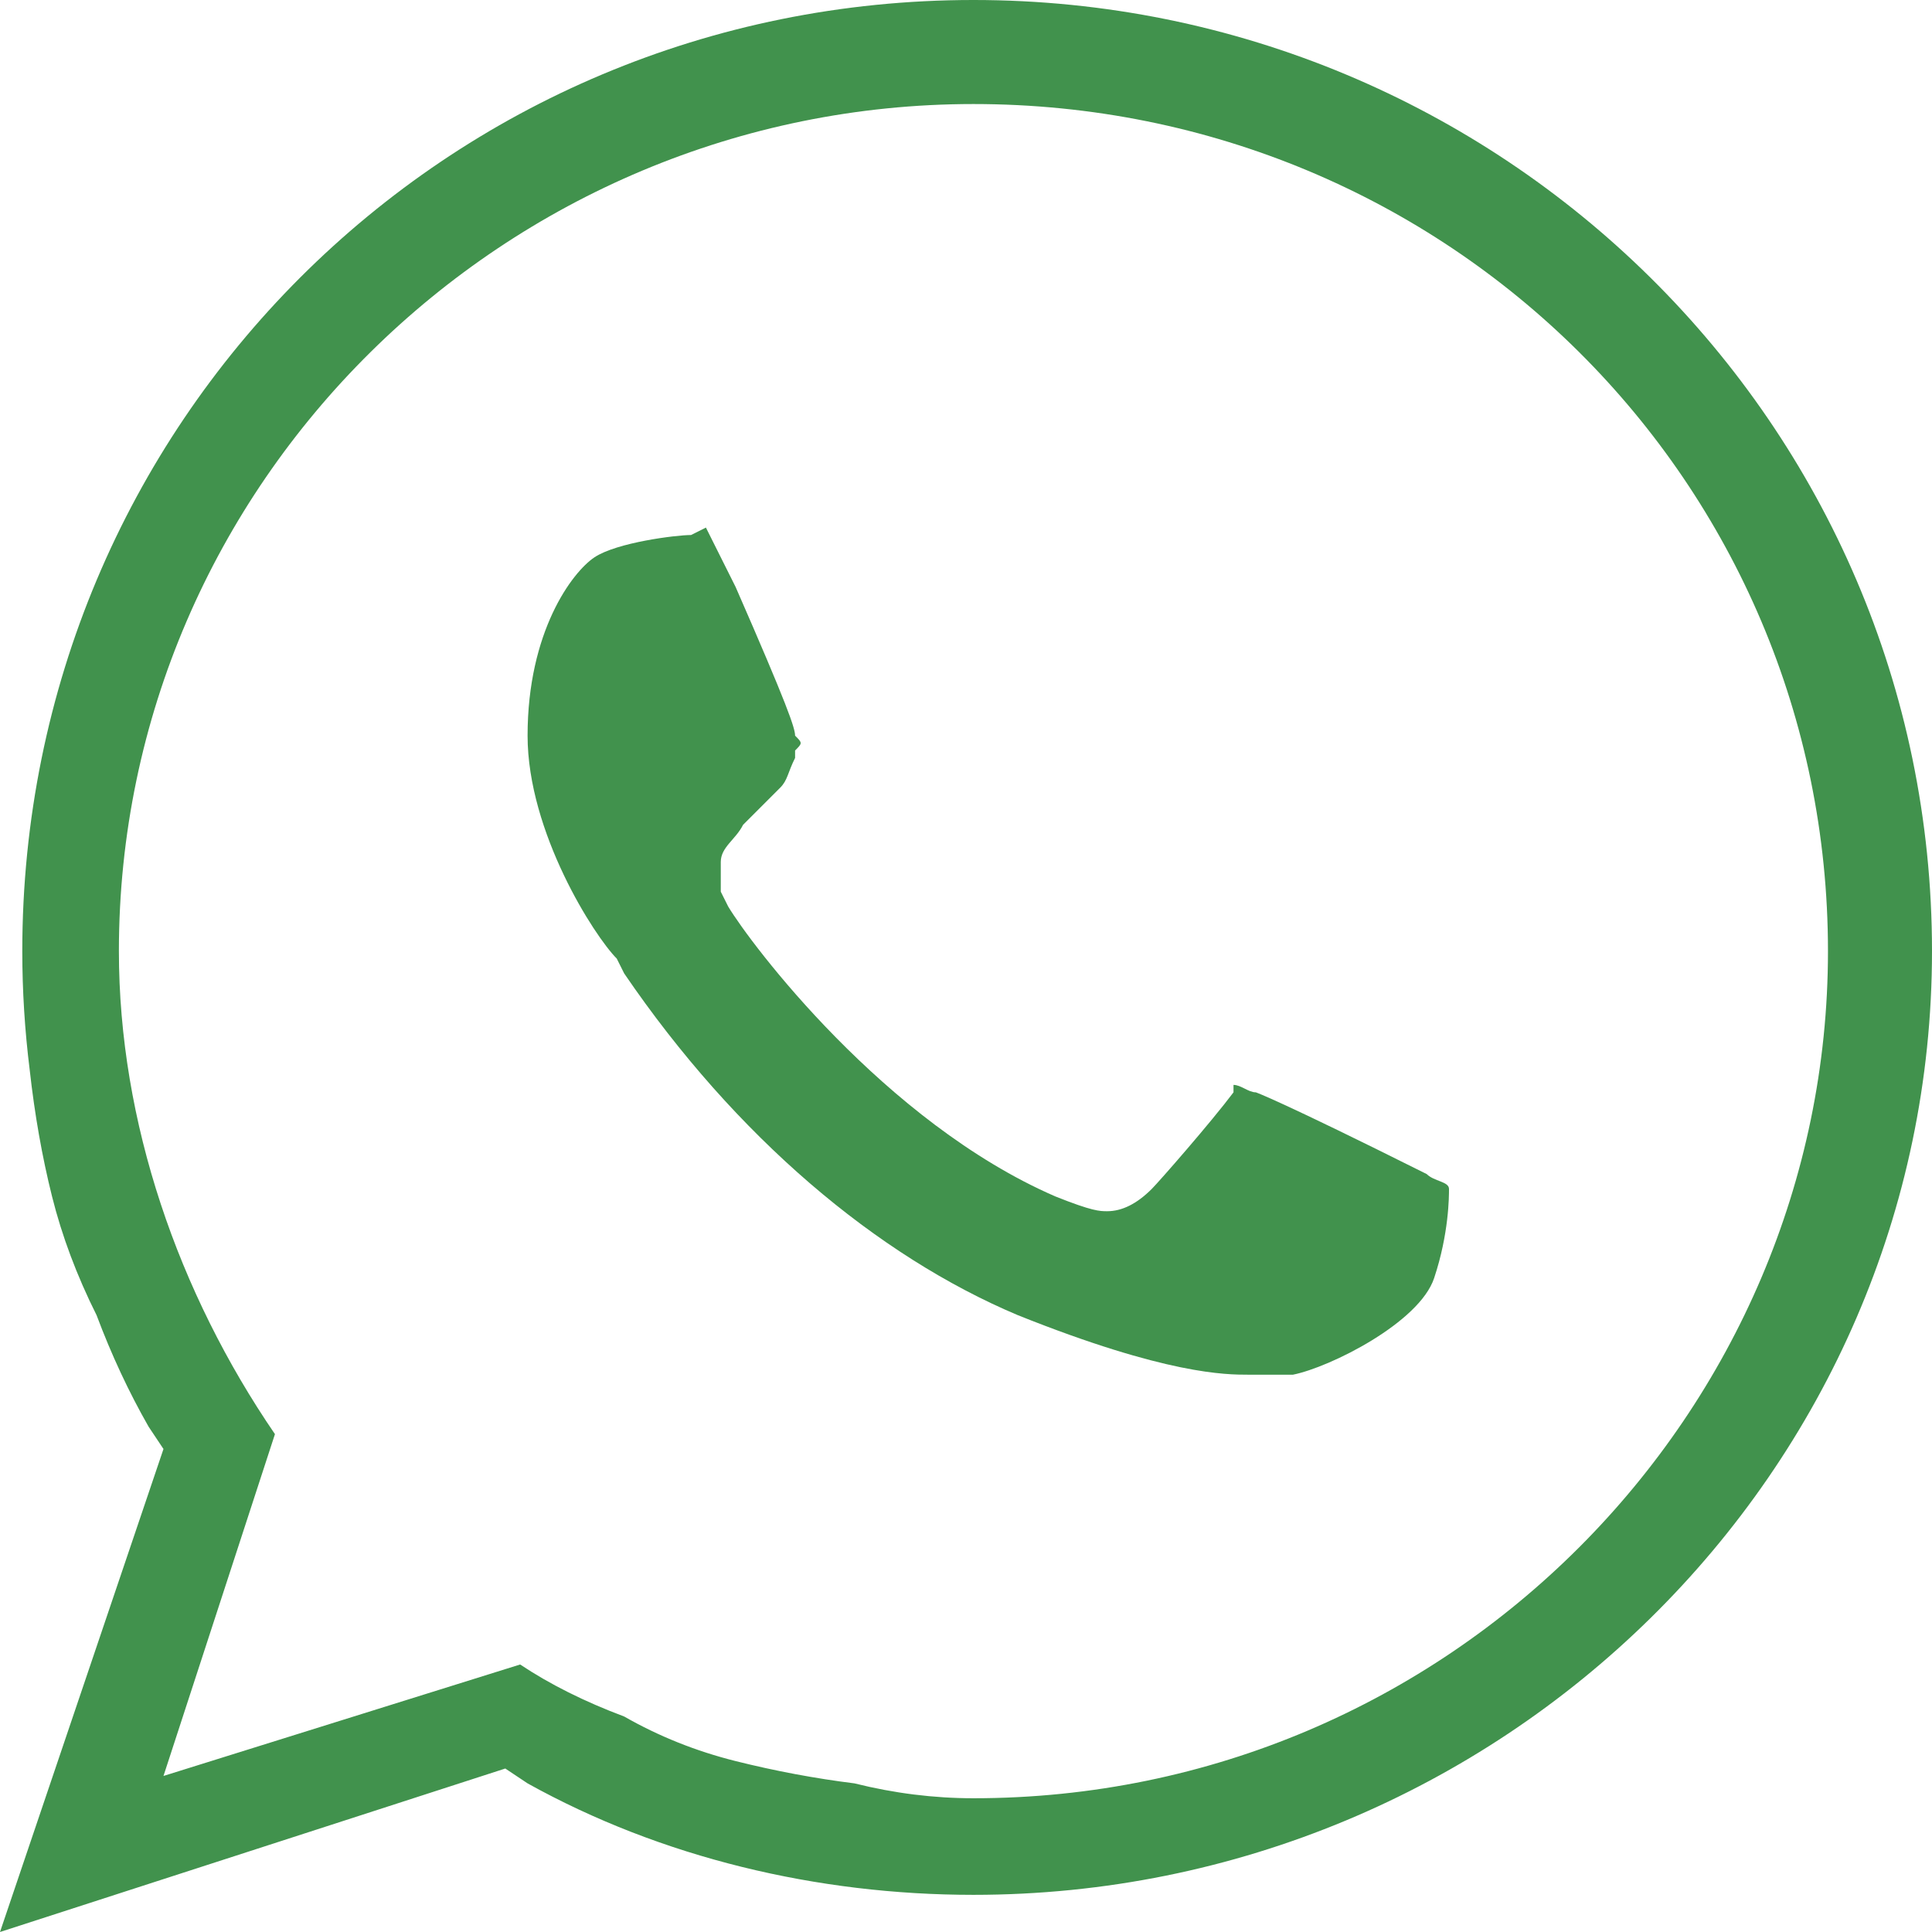
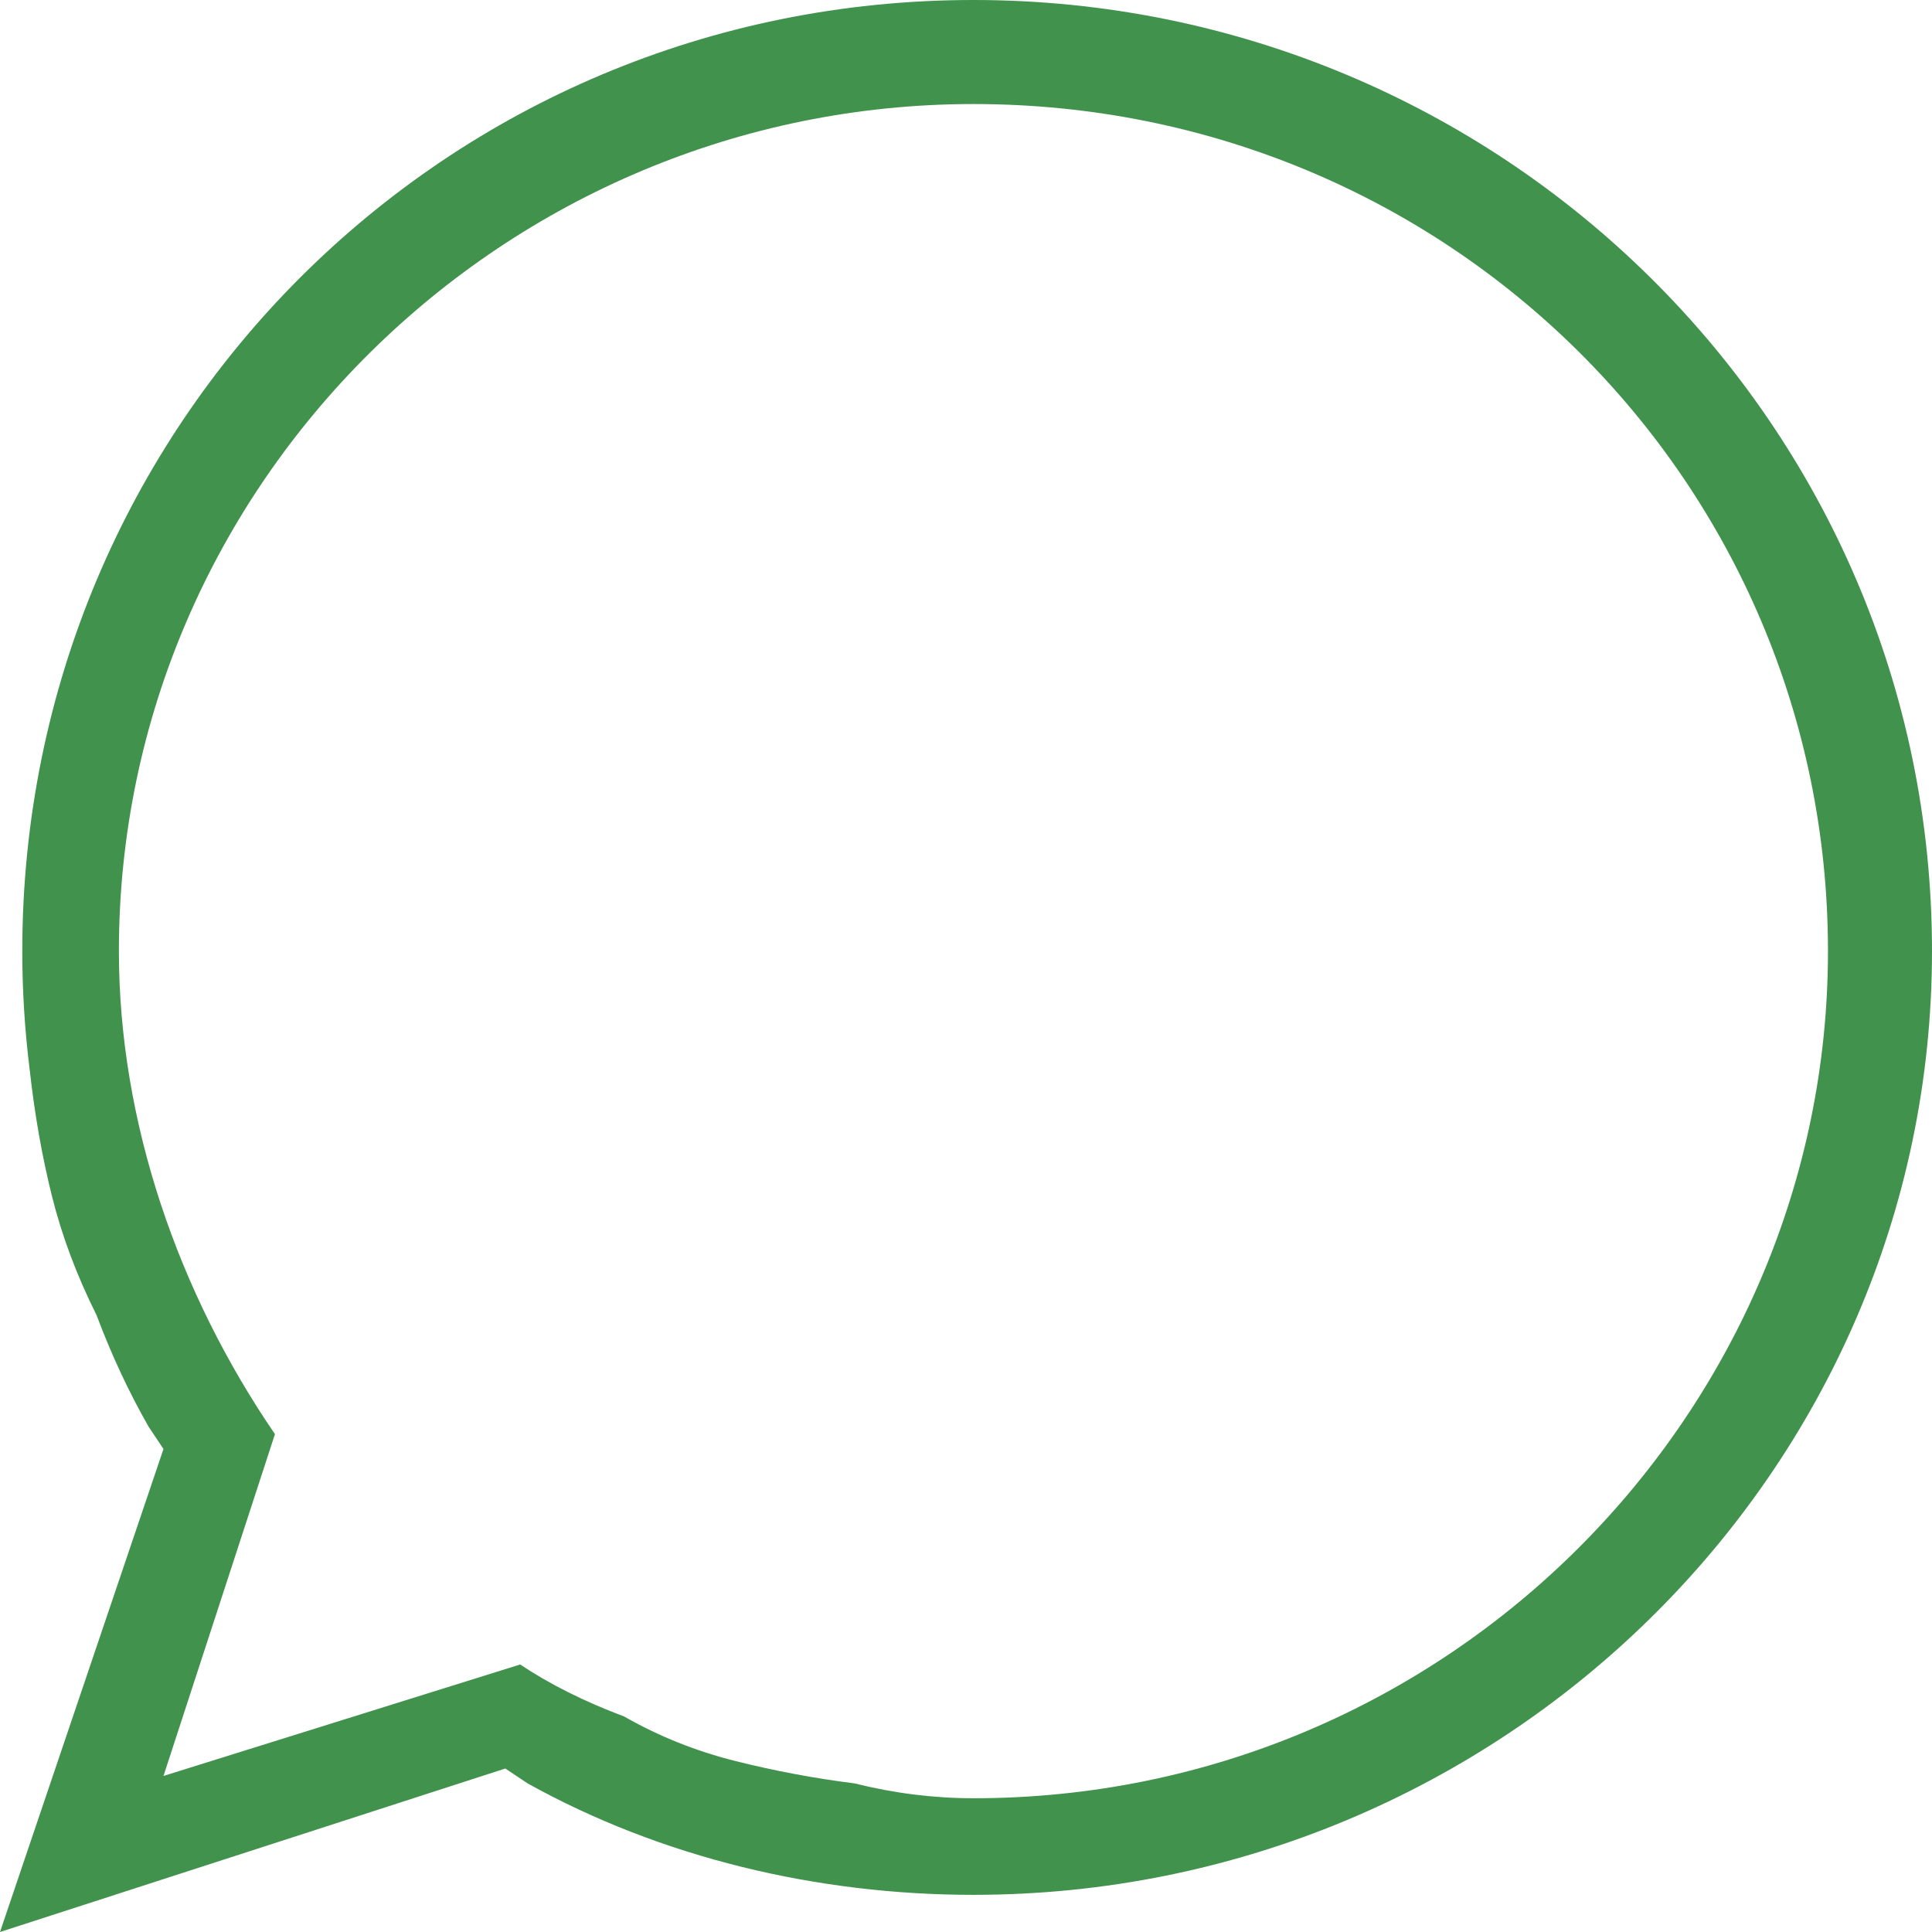
<svg xmlns="http://www.w3.org/2000/svg" version="1.2" viewBox="0 0 26 26" width="26" height="26">
  <title>whatsapp-svg</title>
  <style>
		.s0 { fill: #41924d } 
	</style>
  <g id="Layer">
-     <path id="Layer" fill-rule="evenodd" class="s0" d="m16.8 18.5c-0.3 0-1.1 0-3.1-0.8-1.9-0.8-3.8-2.4-5.3-4.6l-0.1-0.2c-0.3-0.3-1.2-1.7-1.2-3 0-1.4 0.6-2.2 0.9-2.4 0.3-0.2 1.1-0.3 1.3-0.3l0.2-0.1c0 0 0.1 0.2 0.2 0.4l0.2 0.4c0.7 1.6 0.8 1.9 0.8 2 0.1 0.1 0.1 0.1 0 0.2v0.1c-0.1 0.2-0.1 0.3-0.2 0.4l-0.2 0.2q-0.2 0.2-0.3 0.3c-0.1 0.2-0.3 0.3-0.3 0.5v0.1 0.3l0.1 0.2c0.3 0.5 2.1 2.9 4.4 3.9 0.5 0.2 0.6 0.2 0.7 0.2q0.3 0 0.6-0.3c0.1-0.1 0.8-0.9 1.1-1.3q0-0.1 0-0.1c0.1 0 0.2 0.1 0.3 0.1 0 0 0.3 0.1 2.3 1.1 0.1 0.1 0.3 0.1 0.3 0.2 0 0.1 0 0.6-0.2 1.2-0.2 0.6-1.4 1.2-1.9 1.3h-0.1q-0.2 0-0.5 0z" />
    <path id="Layer" fill-rule="evenodd" class="s0" d="m2.2 19.5l-0.2-0.3q-0.4-0.7-0.7-1.5-0.4-0.8-0.6-1.6-0.2-0.8-0.3-1.7-0.1-0.8-0.1-1.6c0-7.1 5.7-12.8 12.8-12.8 7.1 0 12.9 5.7 12.9 12.8 0 7-5.8 12.7-12.9 12.7-2.1 0-4.2-0.5-6-1.5l-0.3-0.2-6.8 2.2zm4.8 2.9q0.6 0.4 1.4 0.7 0.7 0.4 1.5 0.6 0.8 0.2 1.6 0.3 0.8 0.2 1.6 0.2c6.4 0 11.5-5.2 11.5-11.4 0-6.3-5.1-11.4-11.5-11.4-6.3 0-11.5 5.1-11.5 11.4 0 2.3 0.8 4.6 2.1 6.5l-1.5 4.6z" />
  </g>
</svg>